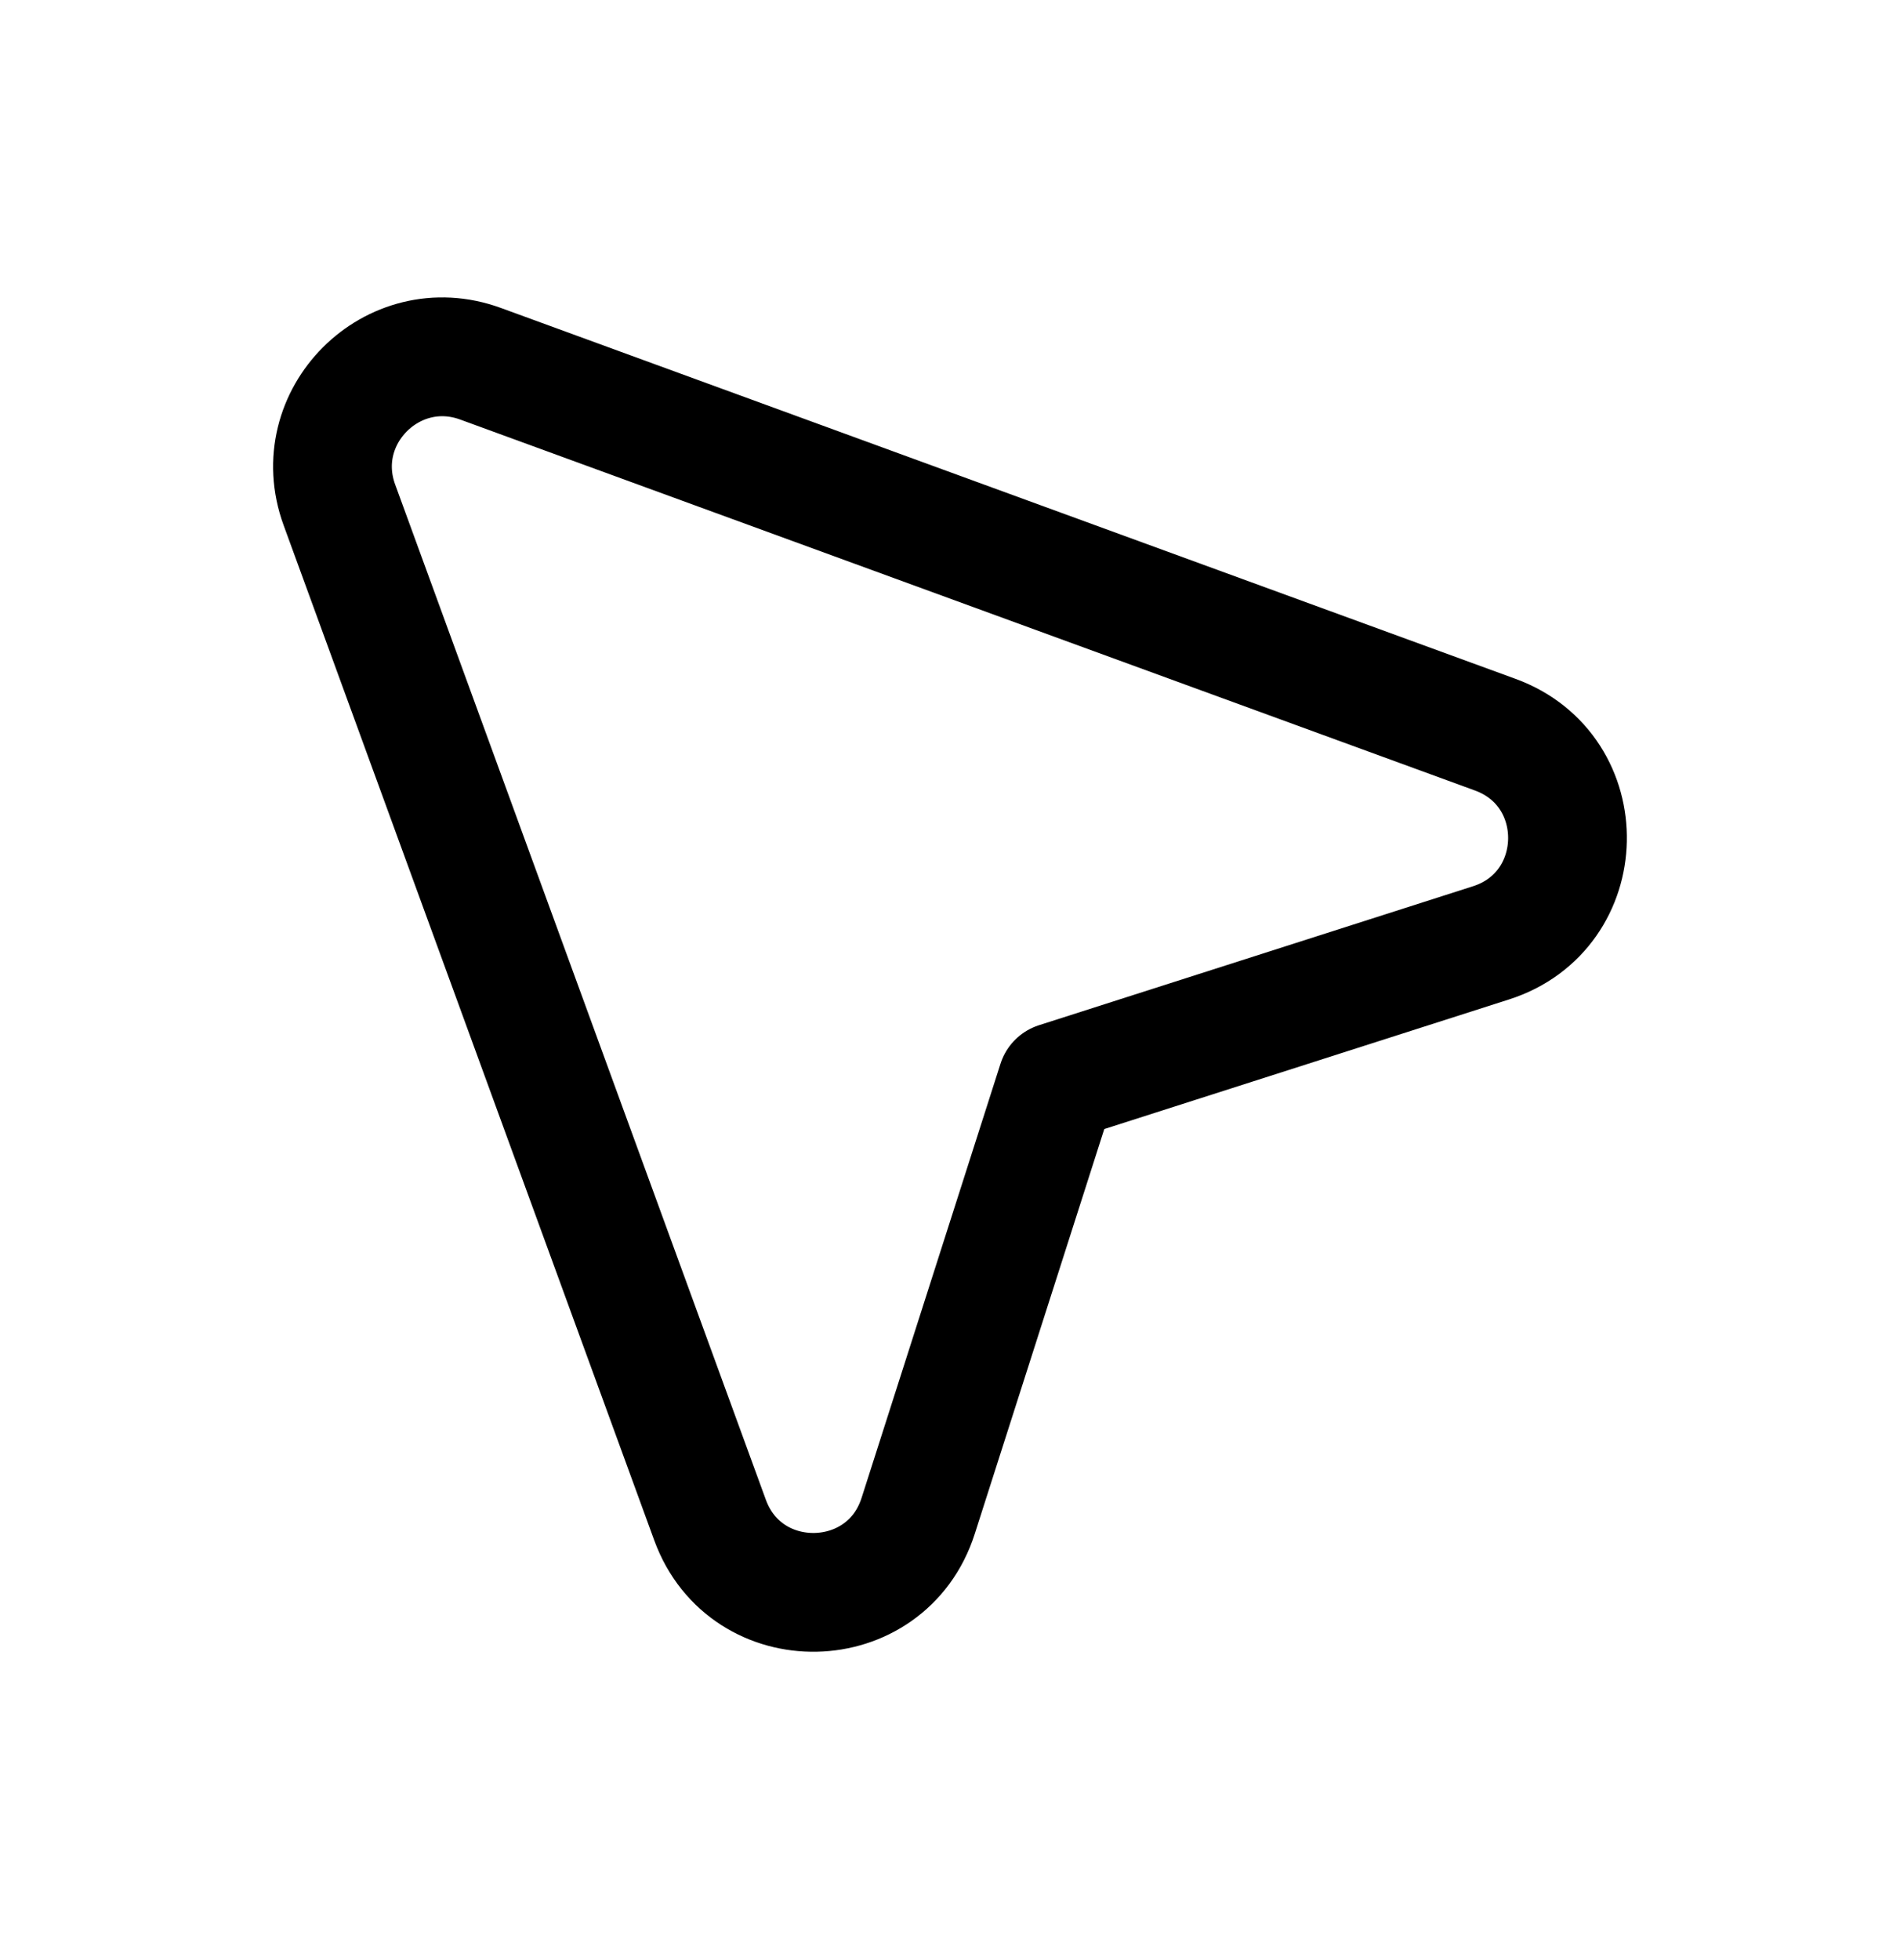
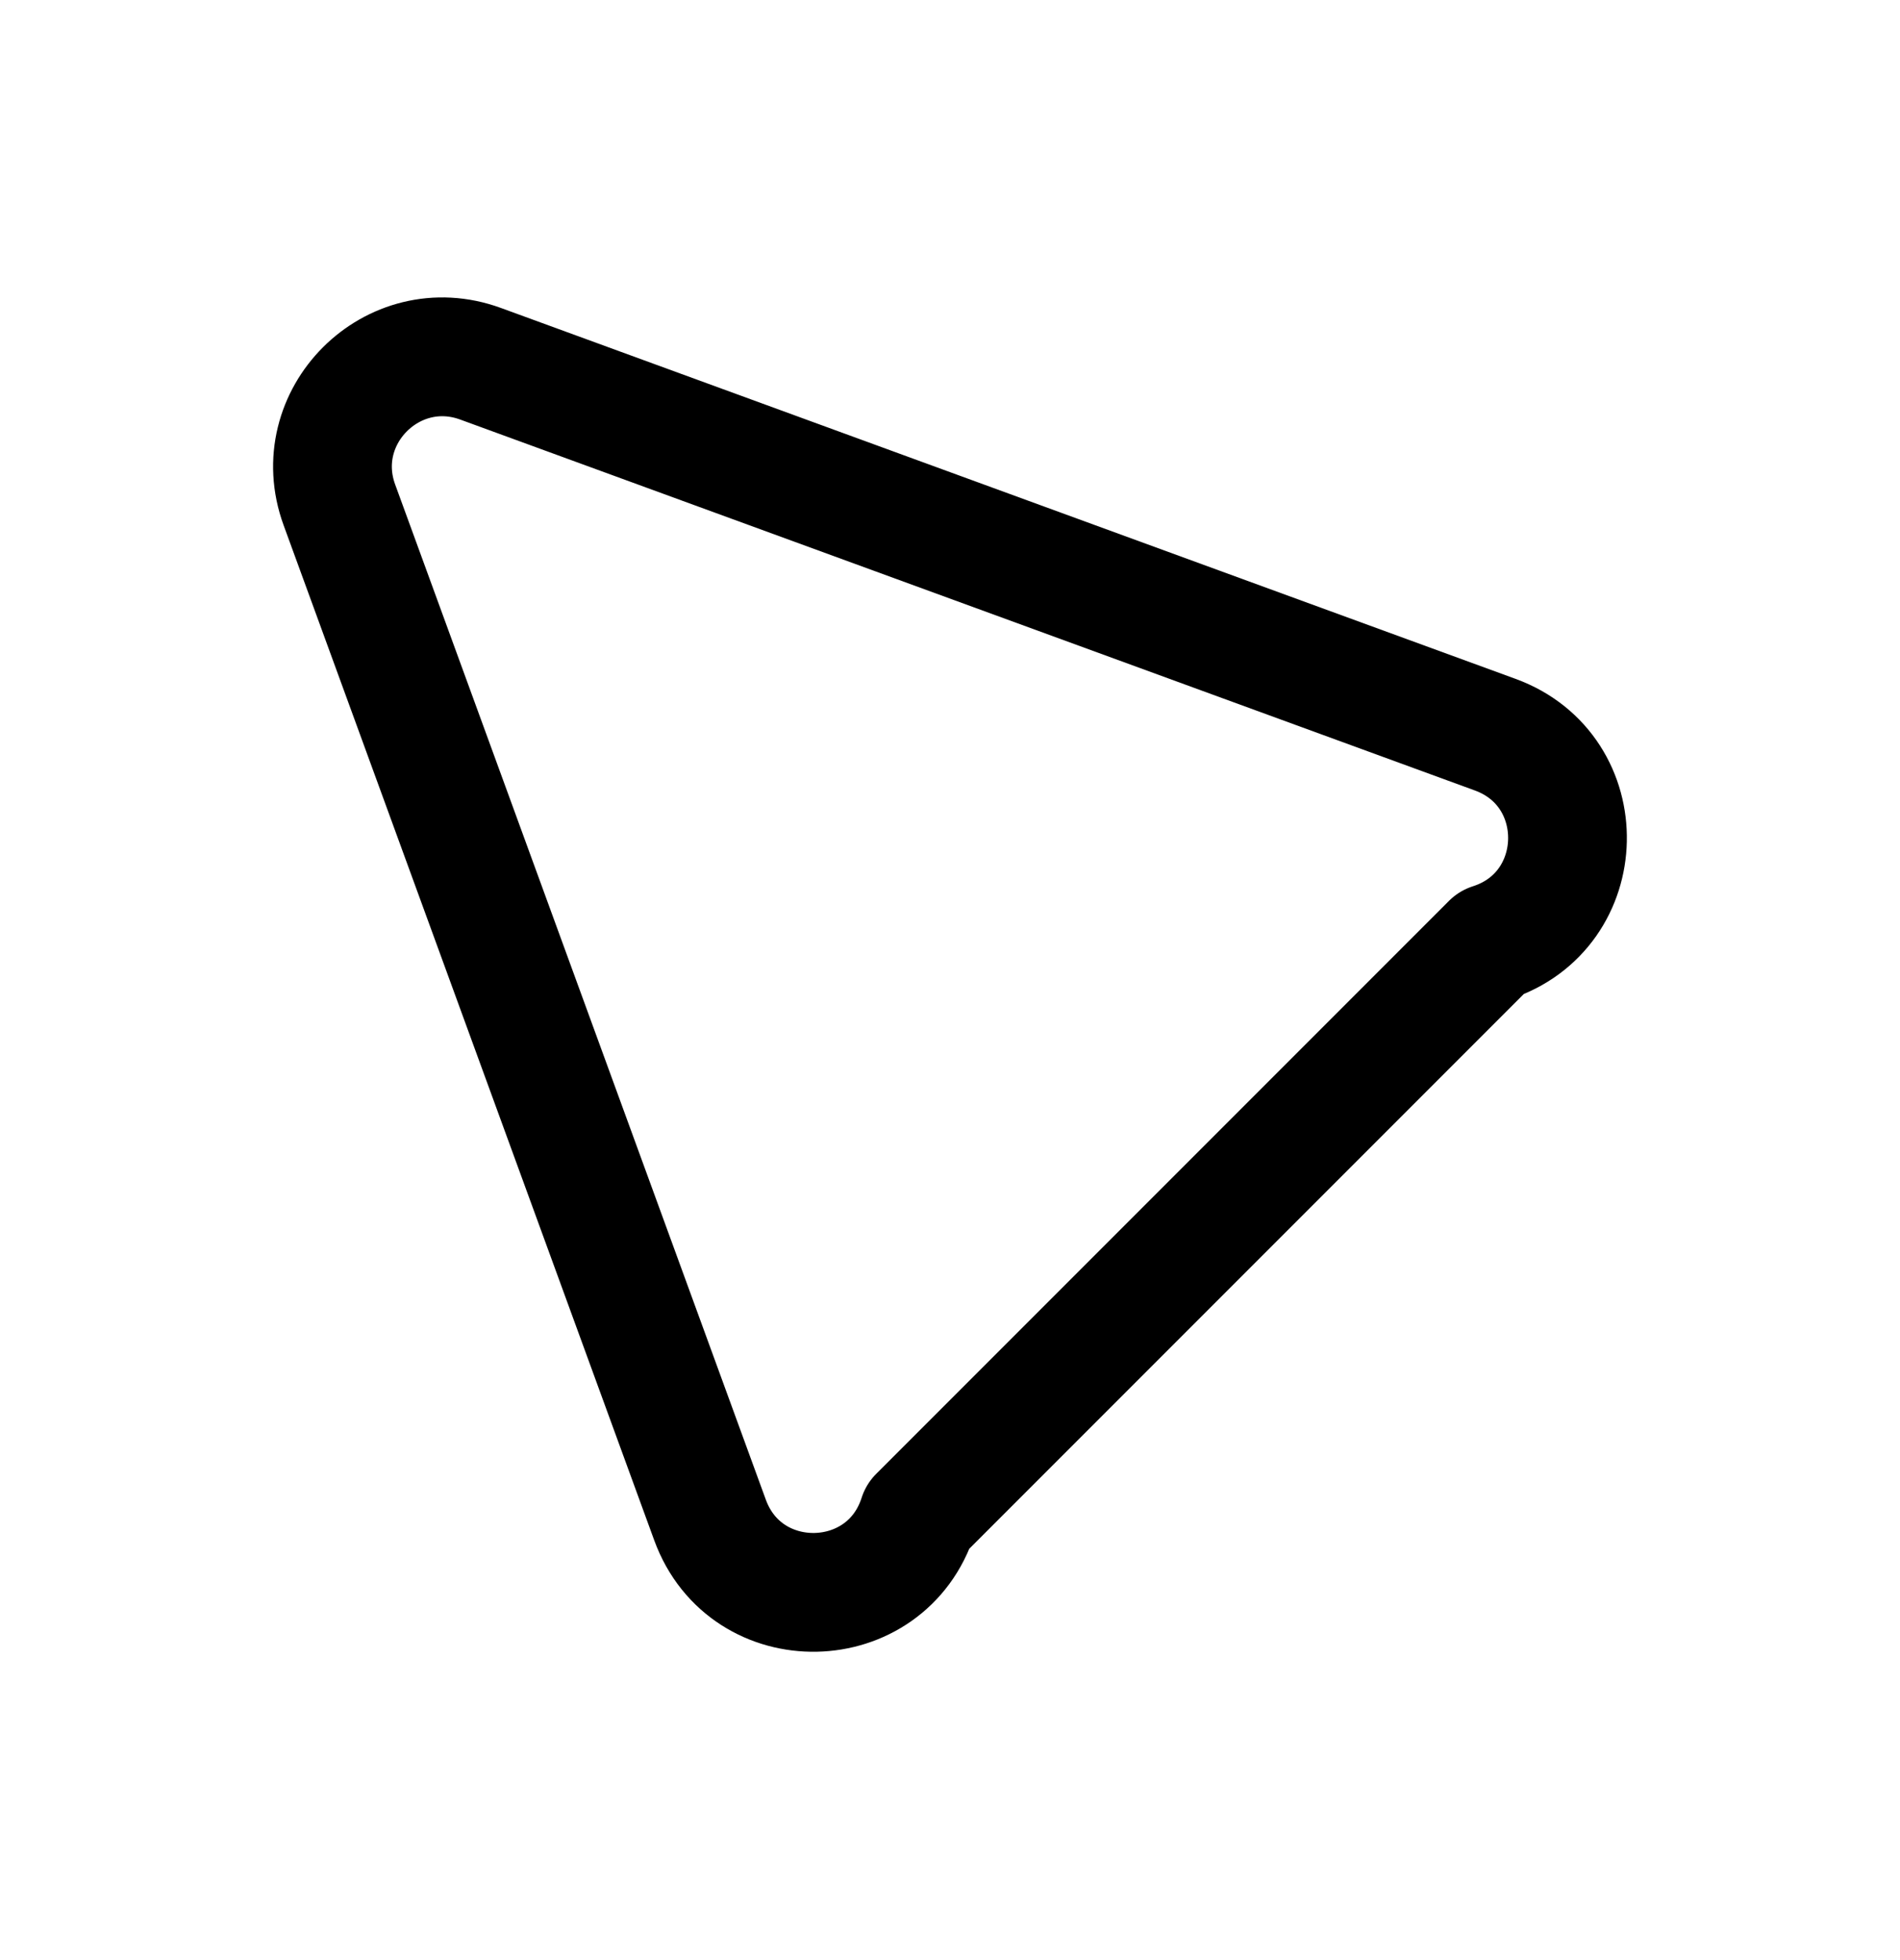
<svg xmlns="http://www.w3.org/2000/svg" fill="none" viewBox="0 0 32 33" height="33" width="32">
-   <path stroke-linejoin="round" stroke-linecap="round" stroke-width="2" stroke="black" d="M8.093 6.124L25.183 12.369C26.841 12.975 26.793 15.336 25.111 15.874L17.803 18.213L15.464 25.521C14.926 27.202 12.565 27.25 11.959 25.592L5.716 8.5C5.175 7.02 6.612 5.583 8.093 6.124Z" />
+   <path stroke-linejoin="round" stroke-linecap="round" stroke-width="2" stroke="black" d="M8.093 6.124L25.183 12.369C26.841 12.975 26.793 15.336 25.111 15.874L15.464 25.521C14.926 27.202 12.565 27.25 11.959 25.592L5.716 8.5C5.175 7.02 6.612 5.583 8.093 6.124Z" />
</svg>